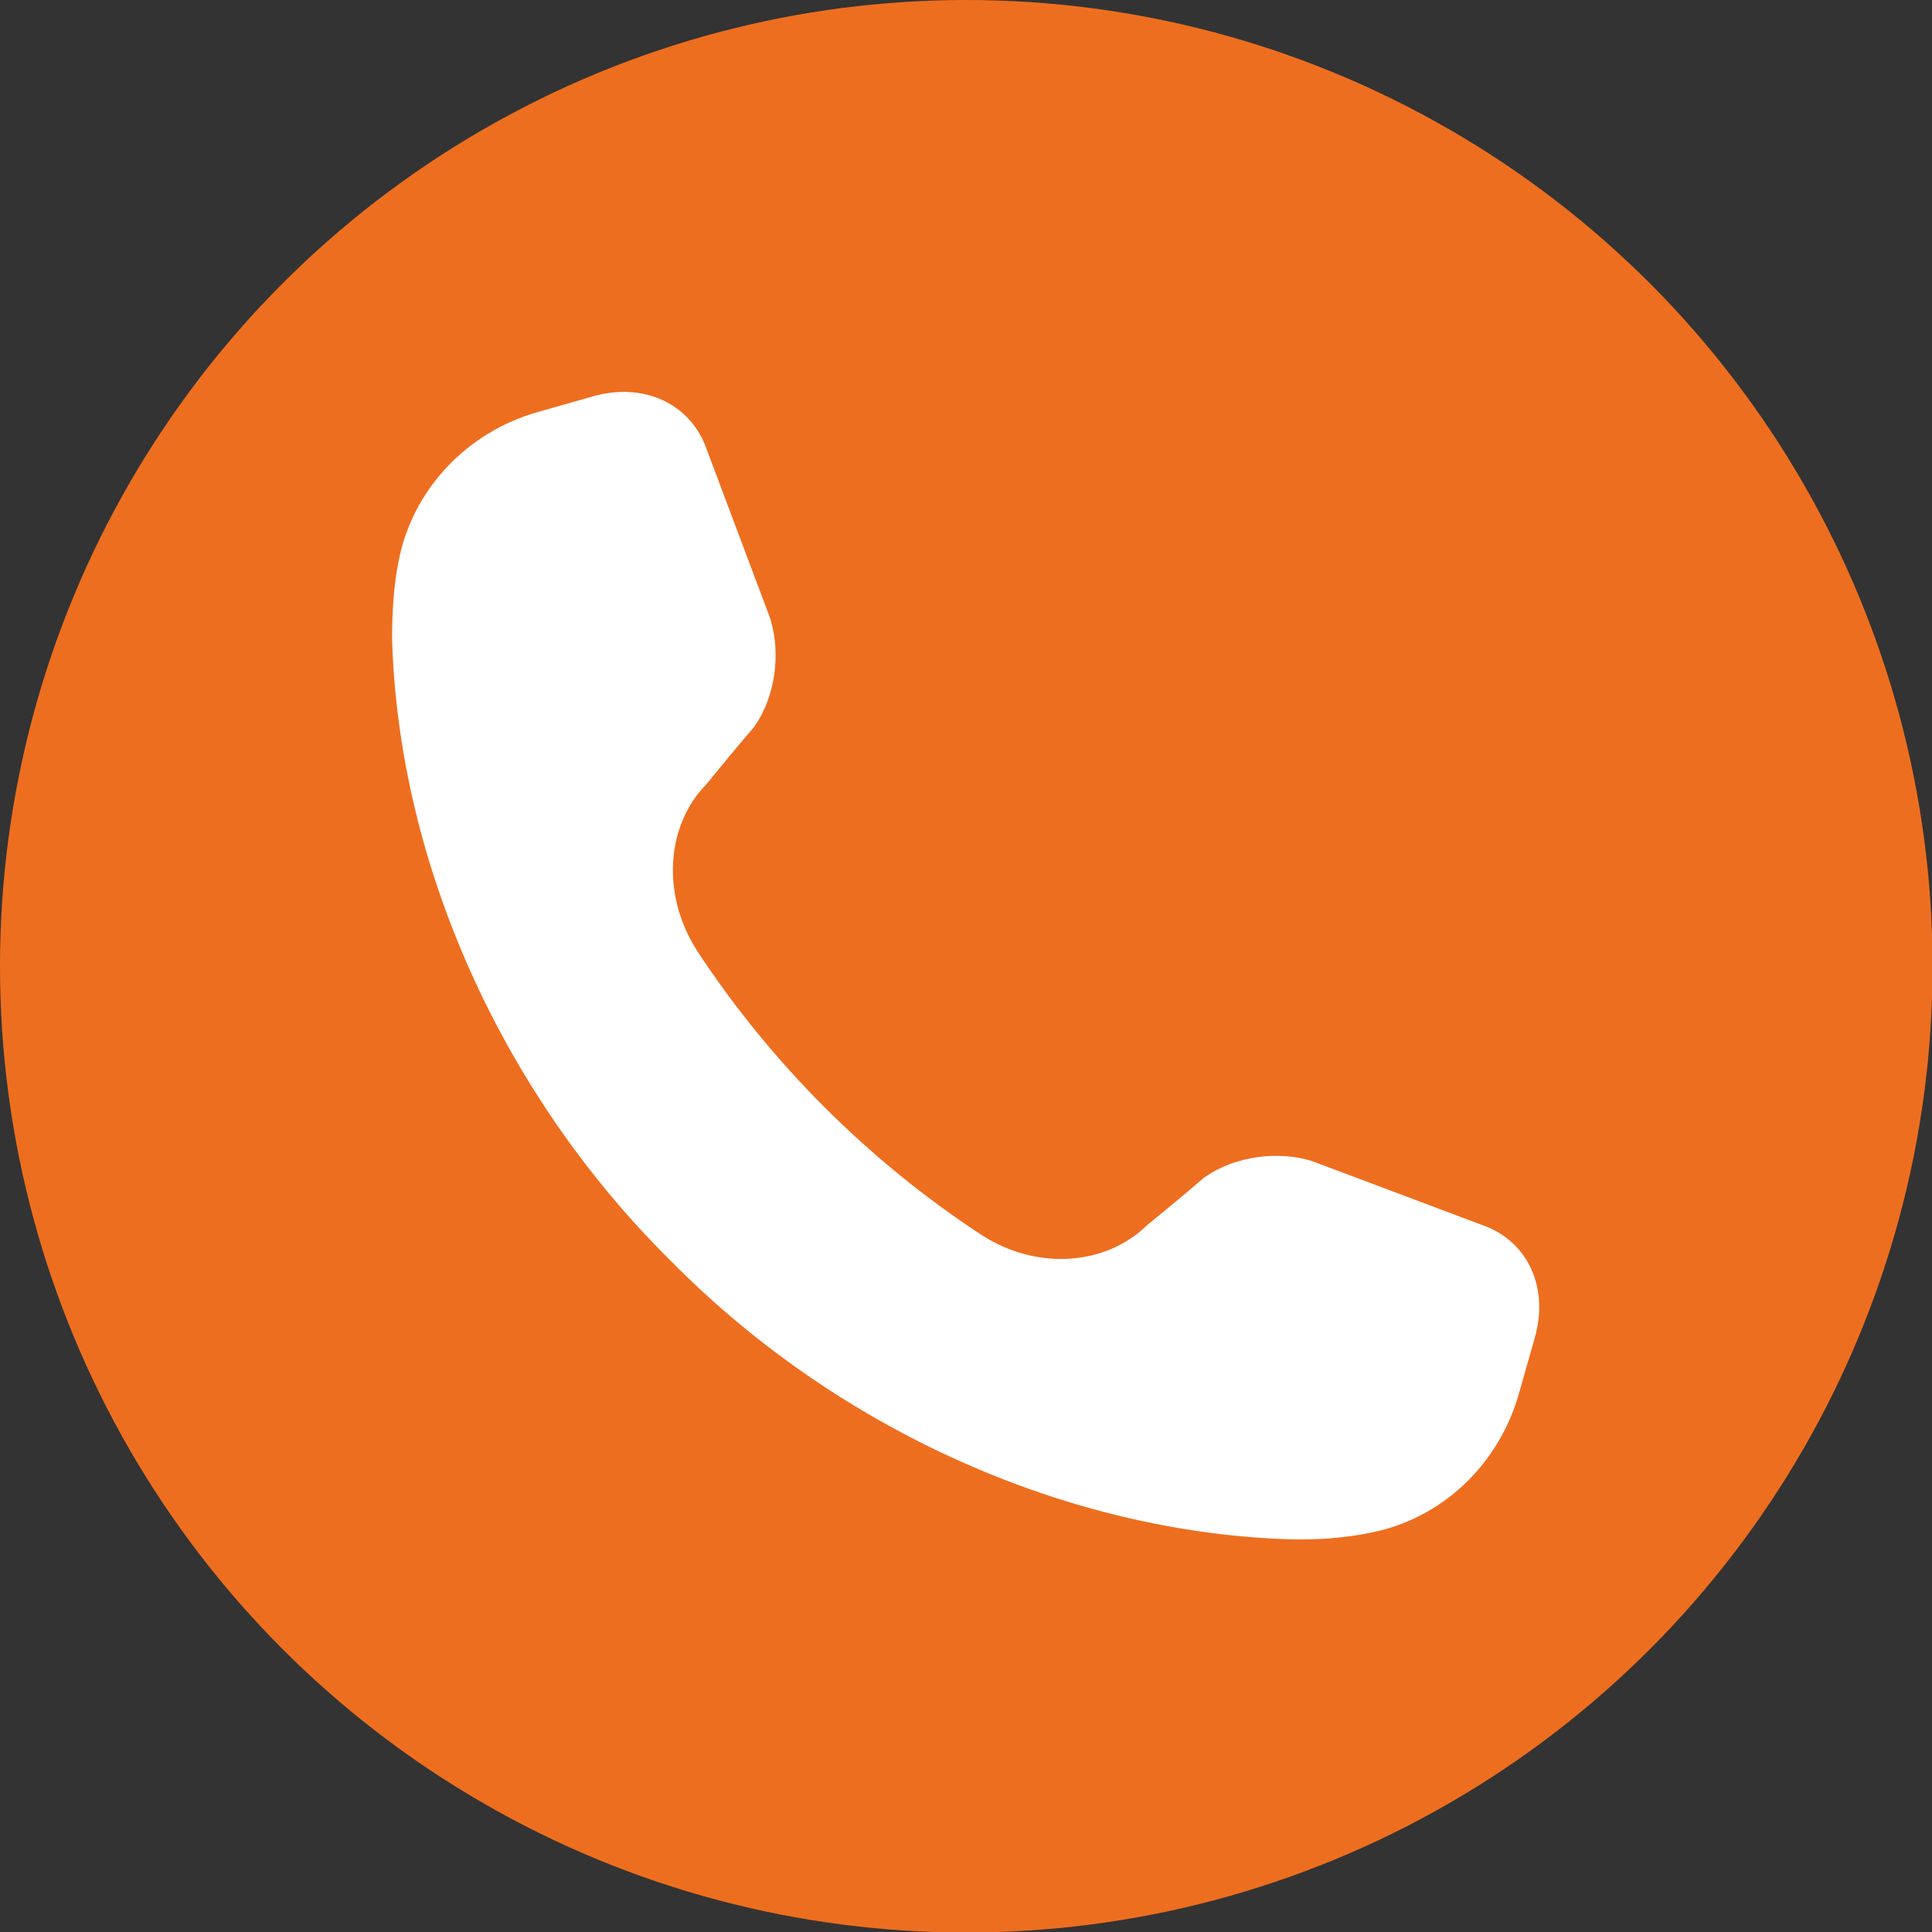
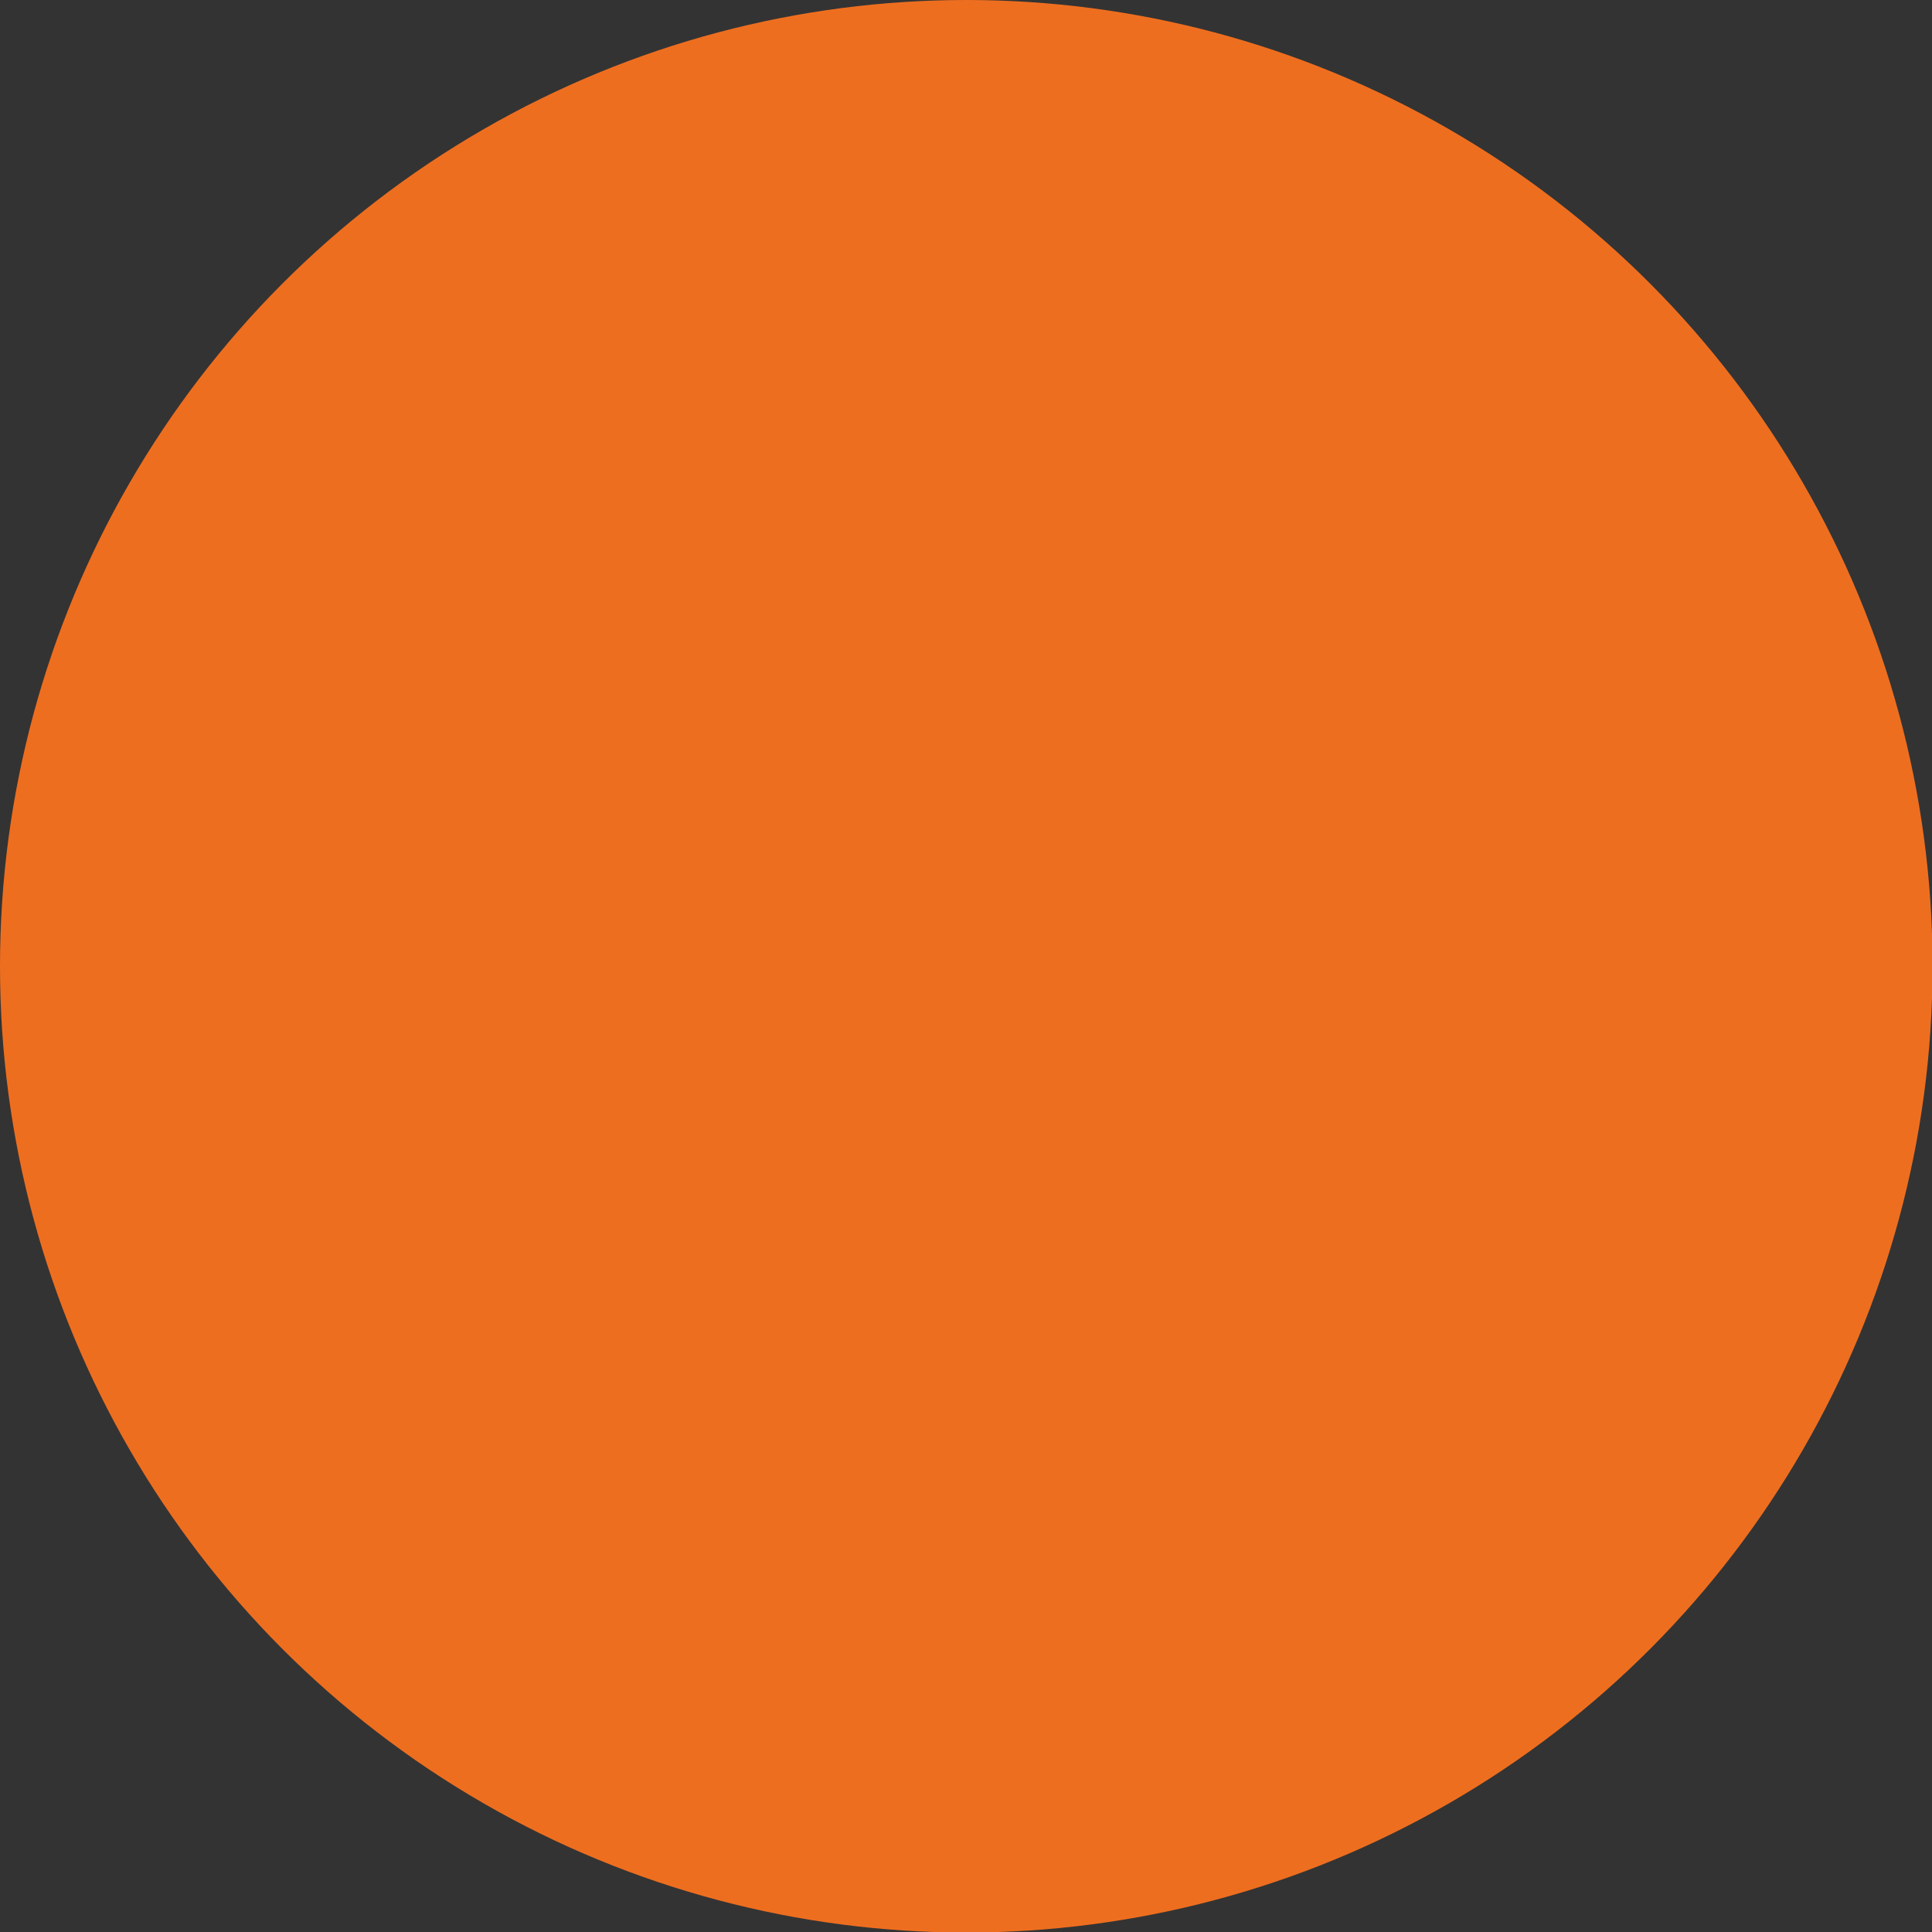
<svg xmlns="http://www.w3.org/2000/svg" id="_レイヤー_2" data-name="レイヤー 2" viewBox="0 0 35.33 35.33">
  <rect x="0" y="0" width="35.33" height="35.33" fill="#333333" stroke="none" />
  <defs>
    <style>
      .cls-1 {
        fill: #fff;
        stroke: #fff;
        stroke-linecap: round;
        stroke-linejoin: round;
        stroke-width: .92px;
      }

      .cls-2 {
        fill: #ee6e1f;
      }
    </style>
  </defs>
  <g id="txt">
    <g>
      <circle class="cls-2" cx="17.67" cy="17.67" r="17.67" />
-       <path class="cls-1" d="m13.65,11.47c.15.48.07,1.12-.23,1.55-.2.23-.39.46-.58.69-.09.11-.18.22-.27.33-.86.89-.99,2.39-.2,3.61.69,1.05,1.49,2.03,2.38,2.92.89.89,1.87,1.69,2.92,2.38,1.21.8,2.71.67,3.61-.2.11-.09.22-.18.33-.27.23-.19.47-.39.69-.58.43-.3,1.07-.38,1.55-.23l3.14,1.18c.54.2.84.78.63,1.5l-.29,1.02c-.32,1.12-1.22,1.99-2.37,2.21-.39.08-.84.12-1.34.11-3.96-.12-8.04-1.94-11-4.93h0s-.02-.02-.03-.03c-.01-.01-.02-.02-.03-.03h0c-2.99-2.97-4.81-7.05-4.93-11.01,0-.5.03-.94.11-1.34.22-1.14,1.09-2.05,2.21-2.37l1.02-.29c.71-.2,1.29.09,1.5.63l1.18,3.14Z" />
    </g>
  </g>
</svg>